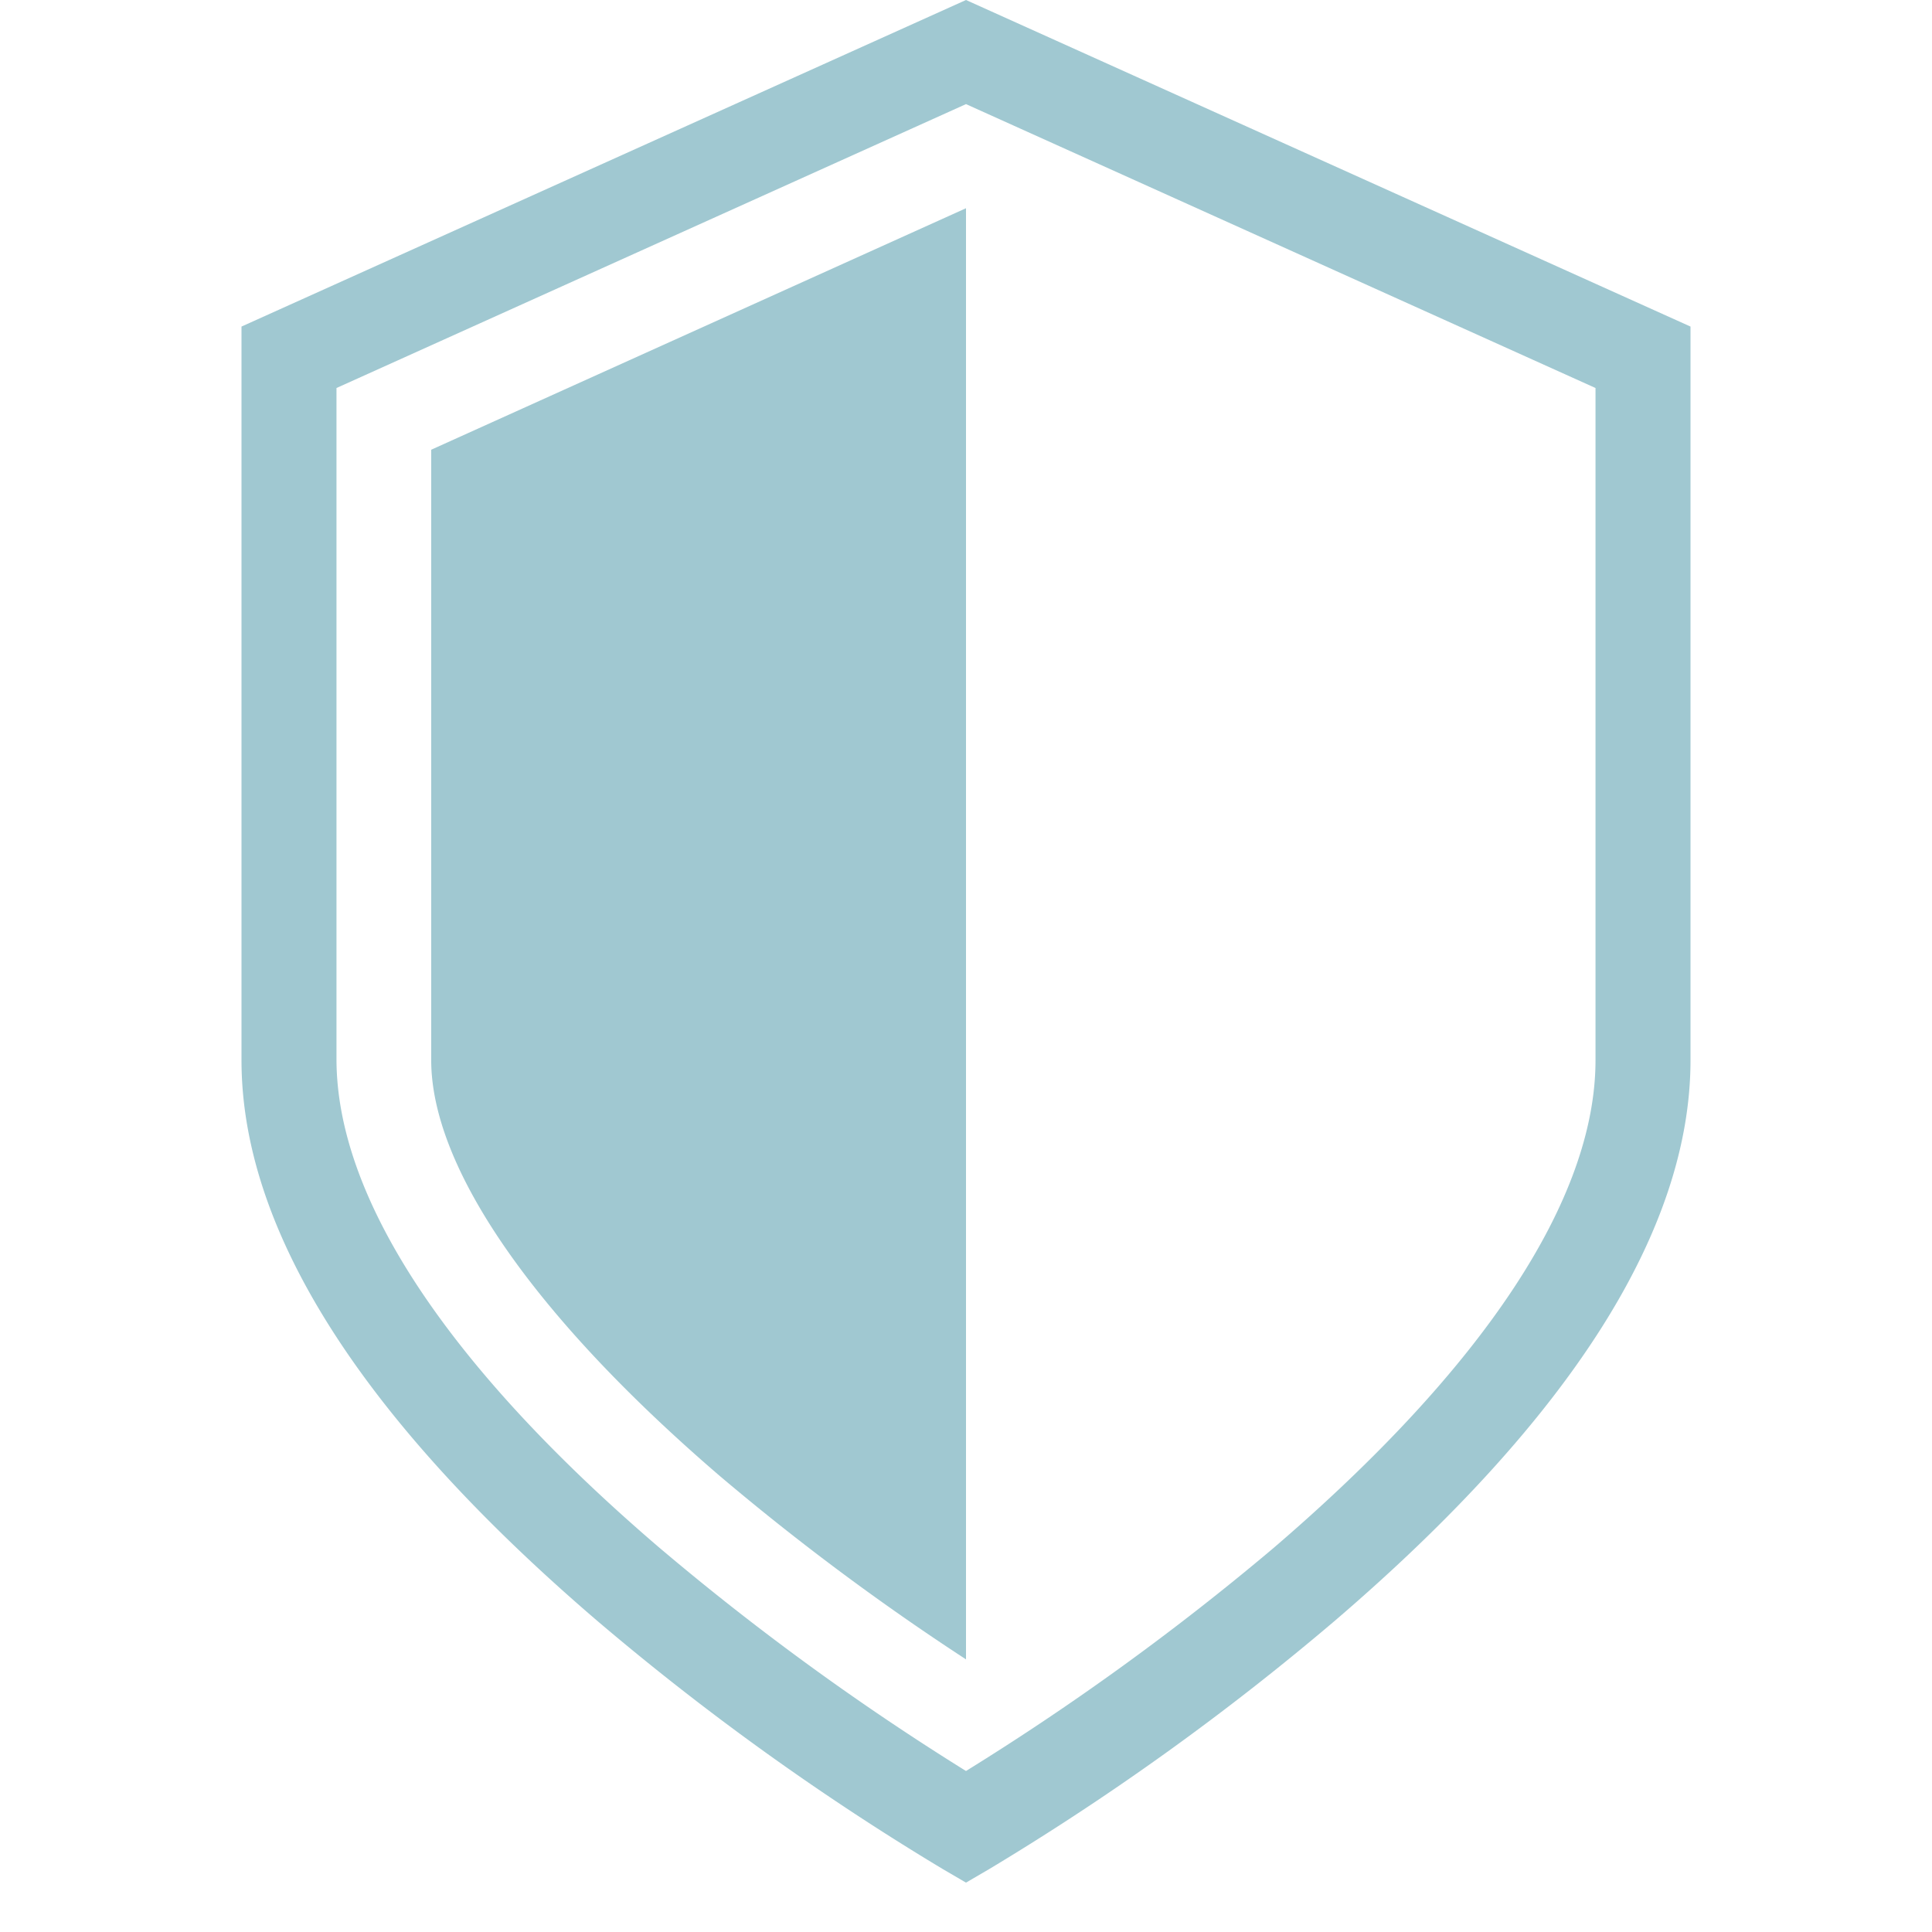
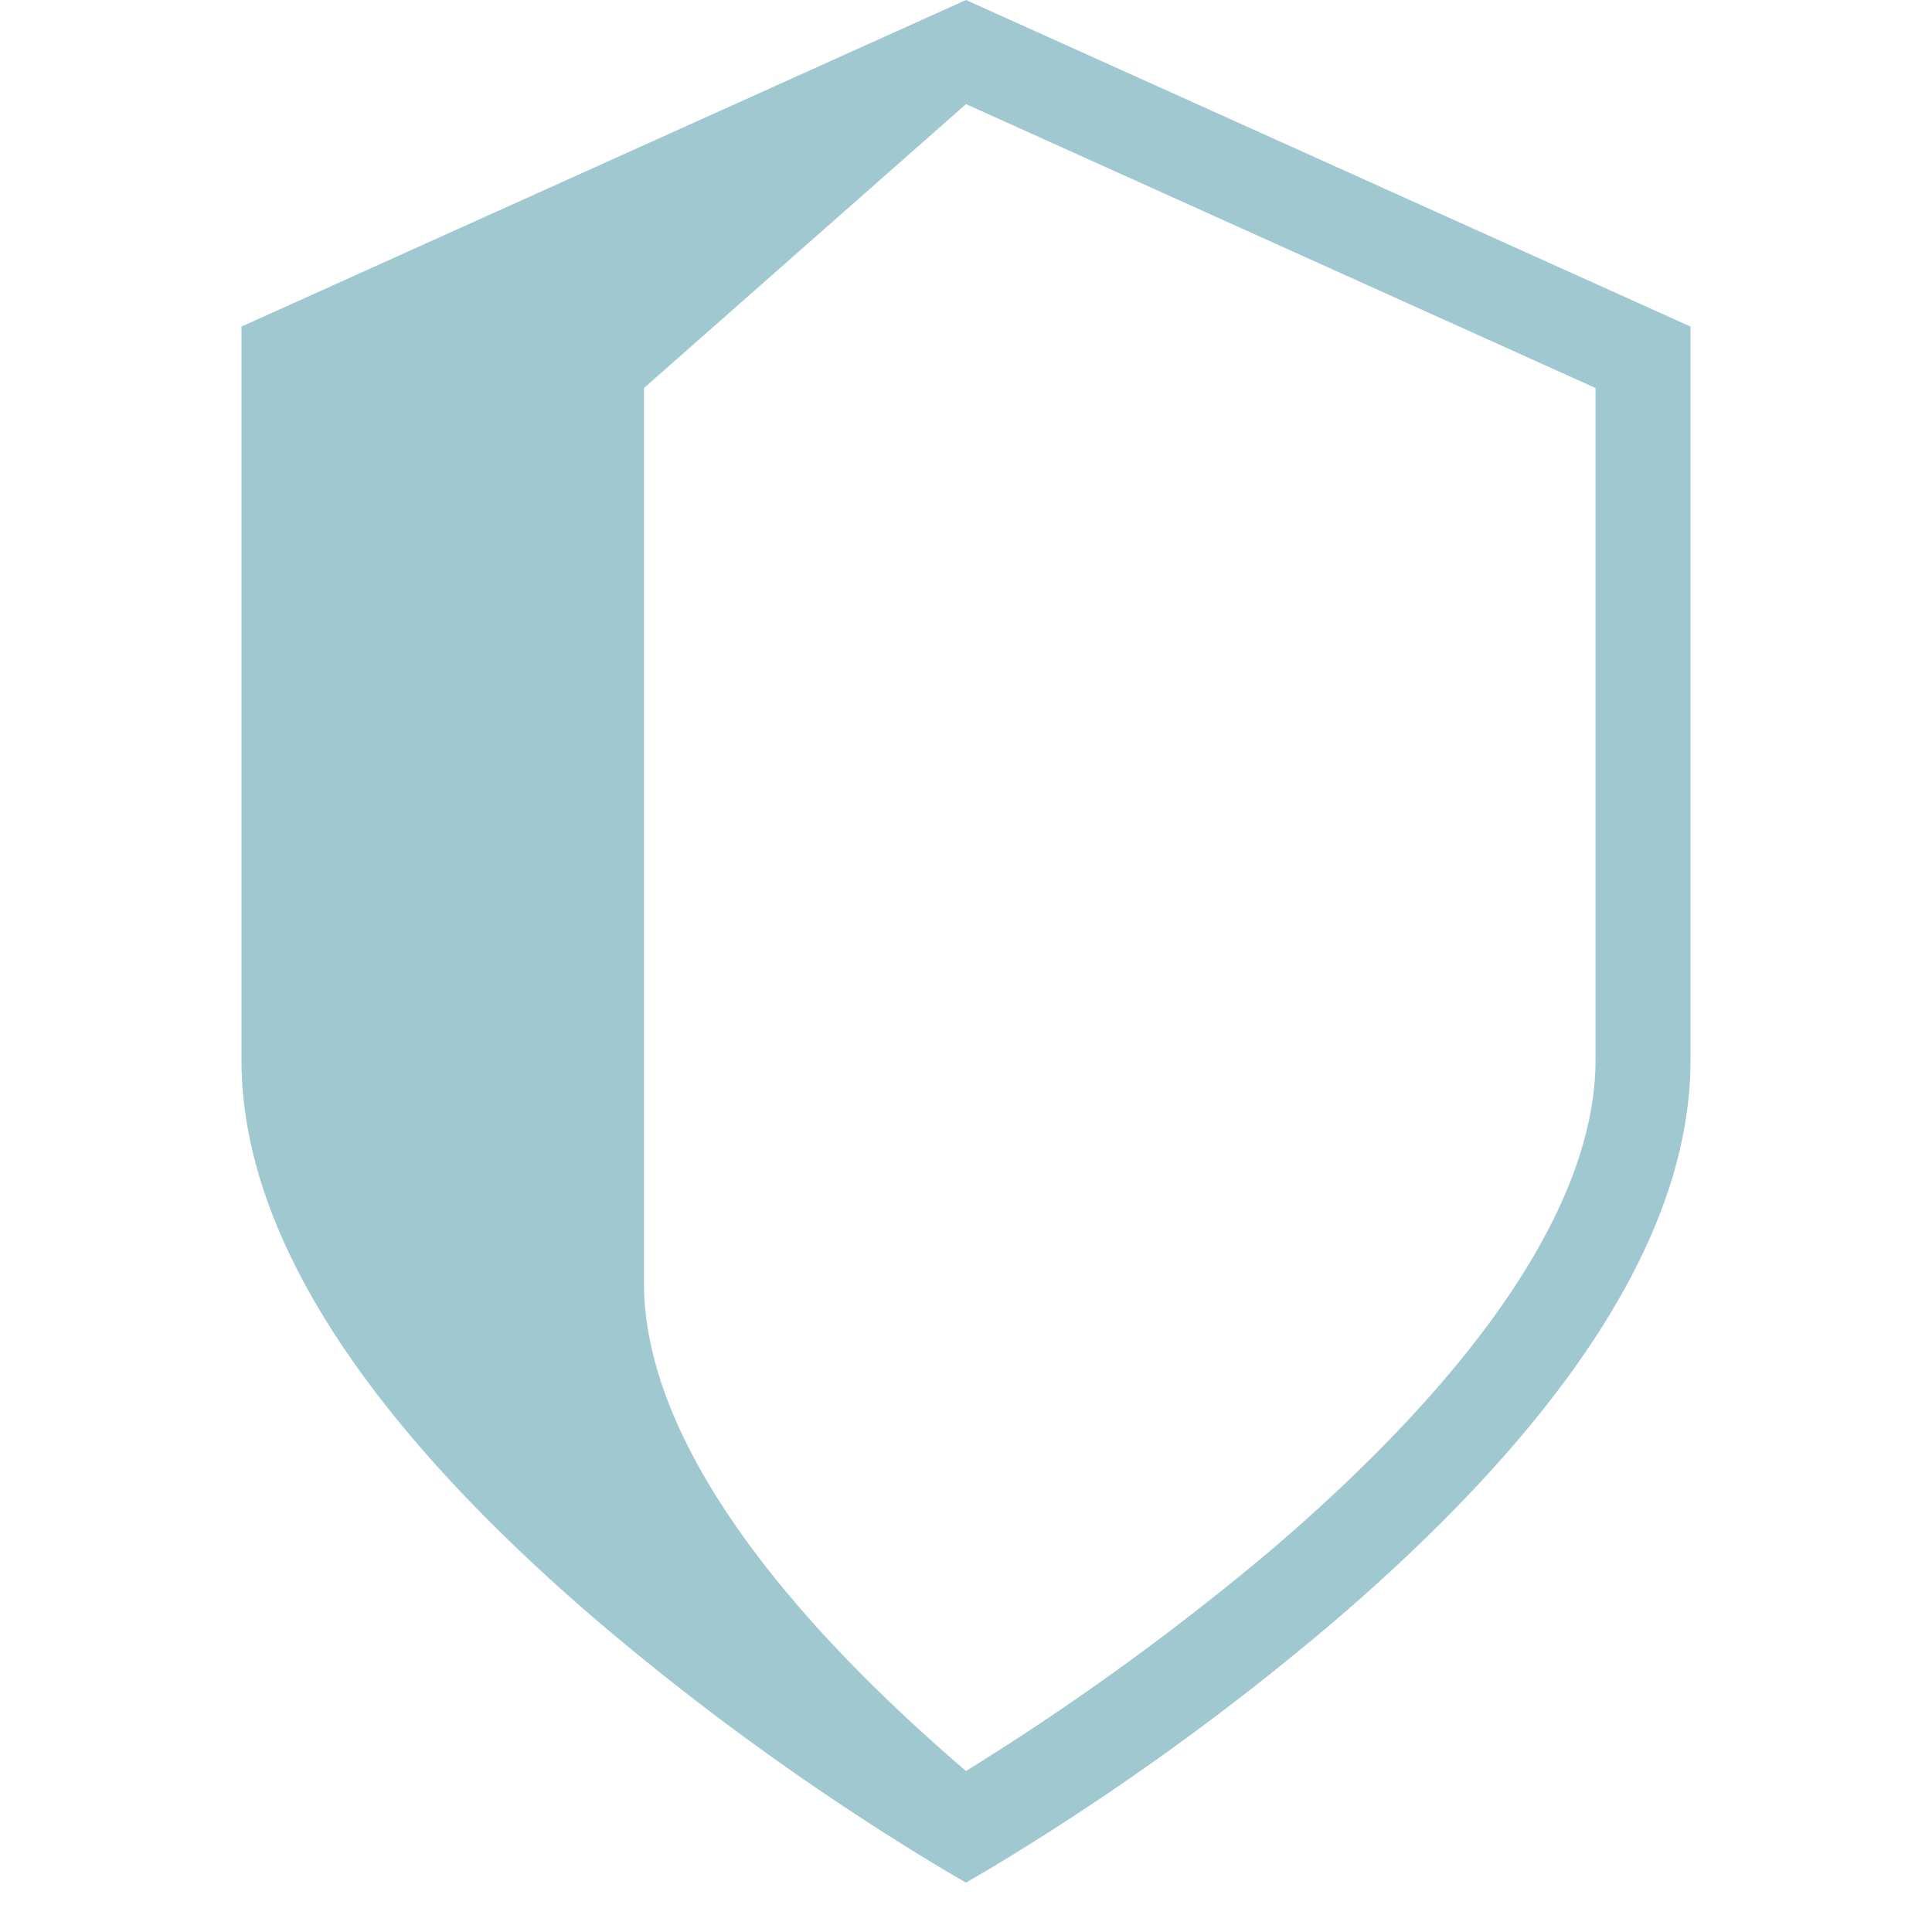
<svg xmlns="http://www.w3.org/2000/svg" id="green" viewBox="0 0 72 72">
  <defs>
    <style>.cls-1{fill:#a0c8d1;}</style>
  </defs>
  <title>app07</title>
-   <path class="cls-1" d="M16.07,39.51c0,4,3.82,9.54,10.76,15.5A91.83,91.83,0,0,0,36,61.84V7.76l-19.93,9Z" />
-   <path class="cls-1" d="M36,0,9,12.17V39.51c0,6.32,4.45,13.34,13.23,20.87a96.89,96.89,0,0,0,12.88,9.26l.89.52.89-.52a96.89,96.89,0,0,0,12.88-9.26C58.55,52.85,63,45.83,63,39.51V12.17ZM59.46,39.51c0,5.17-4.15,11.45-12,18.18A96.45,96.45,0,0,1,36,66a96.45,96.45,0,0,1-11.46-8.35c-7.85-6.73-12-13-12-18.18V14.46L36,3.88,59.46,14.46Z" />
+   <path class="cls-1" d="M36,0,9,12.17V39.51c0,6.32,4.45,13.34,13.23,20.87a96.89,96.89,0,0,0,12.88,9.26l.89.52.89-.52a96.89,96.89,0,0,0,12.88-9.26C58.55,52.85,63,45.83,63,39.51V12.17ZM59.46,39.51c0,5.17-4.15,11.45-12,18.18A96.45,96.45,0,0,1,36,66c-7.85-6.73-12-13-12-18.18V14.46L36,3.88,59.46,14.46Z" />
</svg>